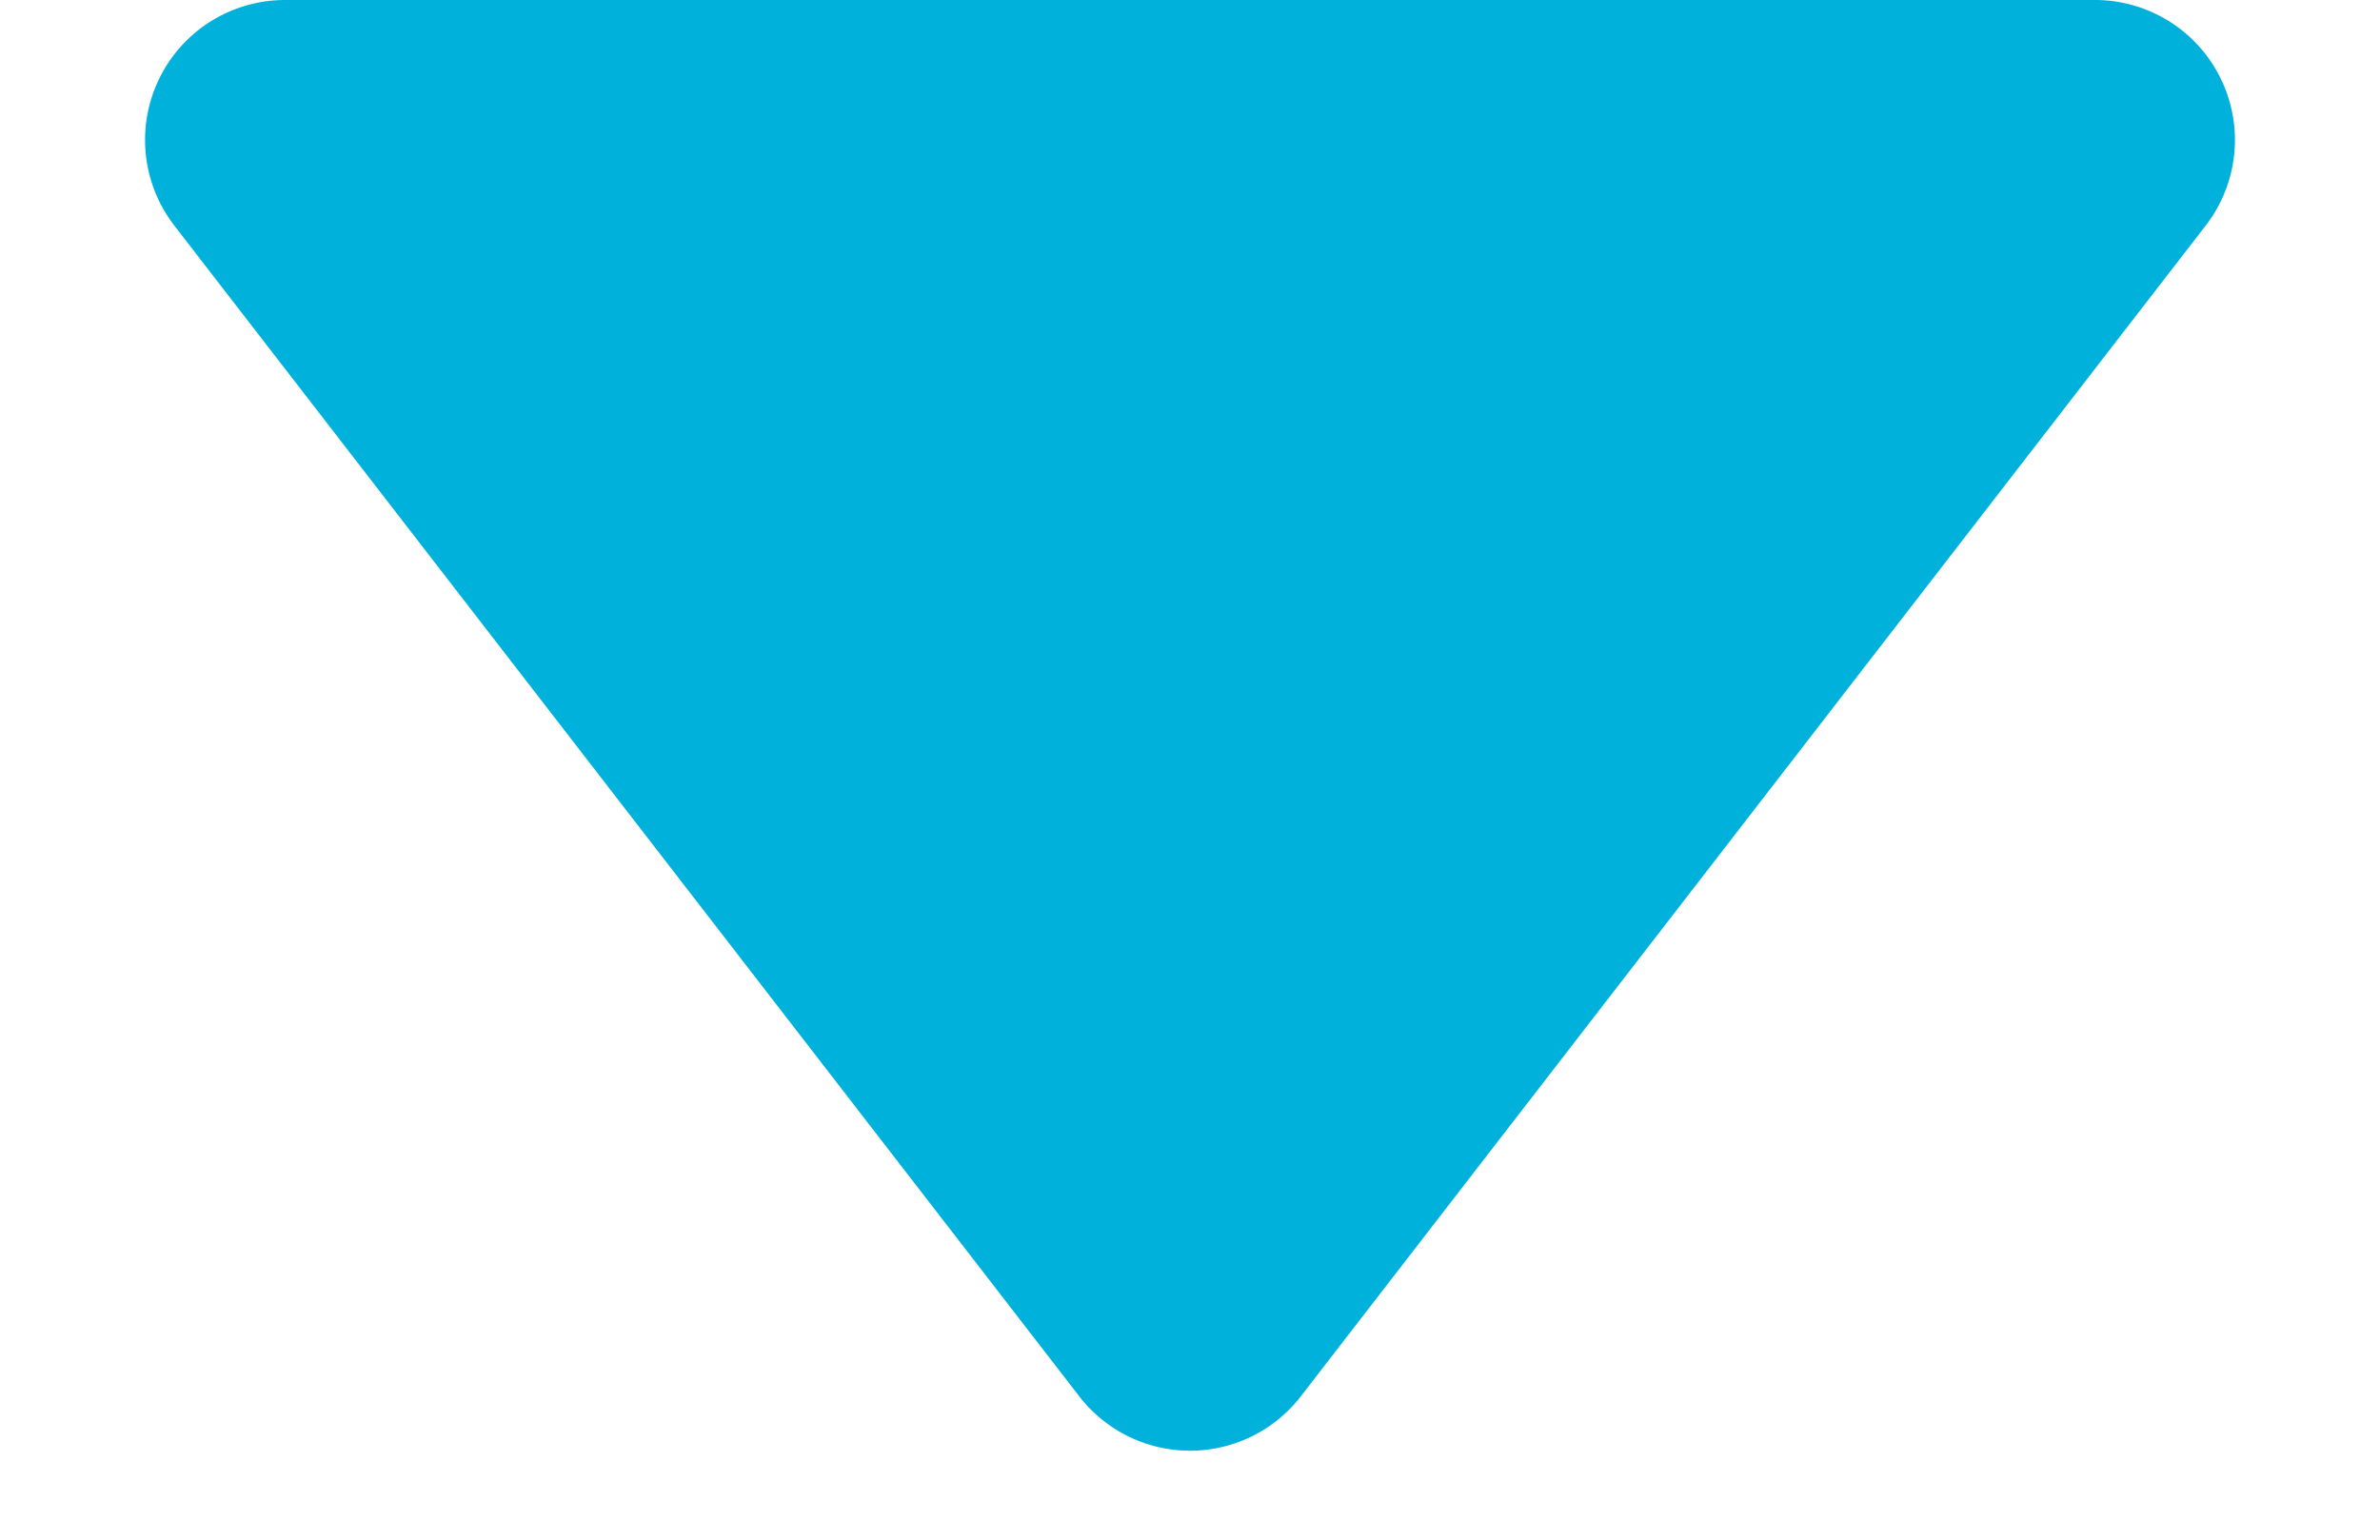
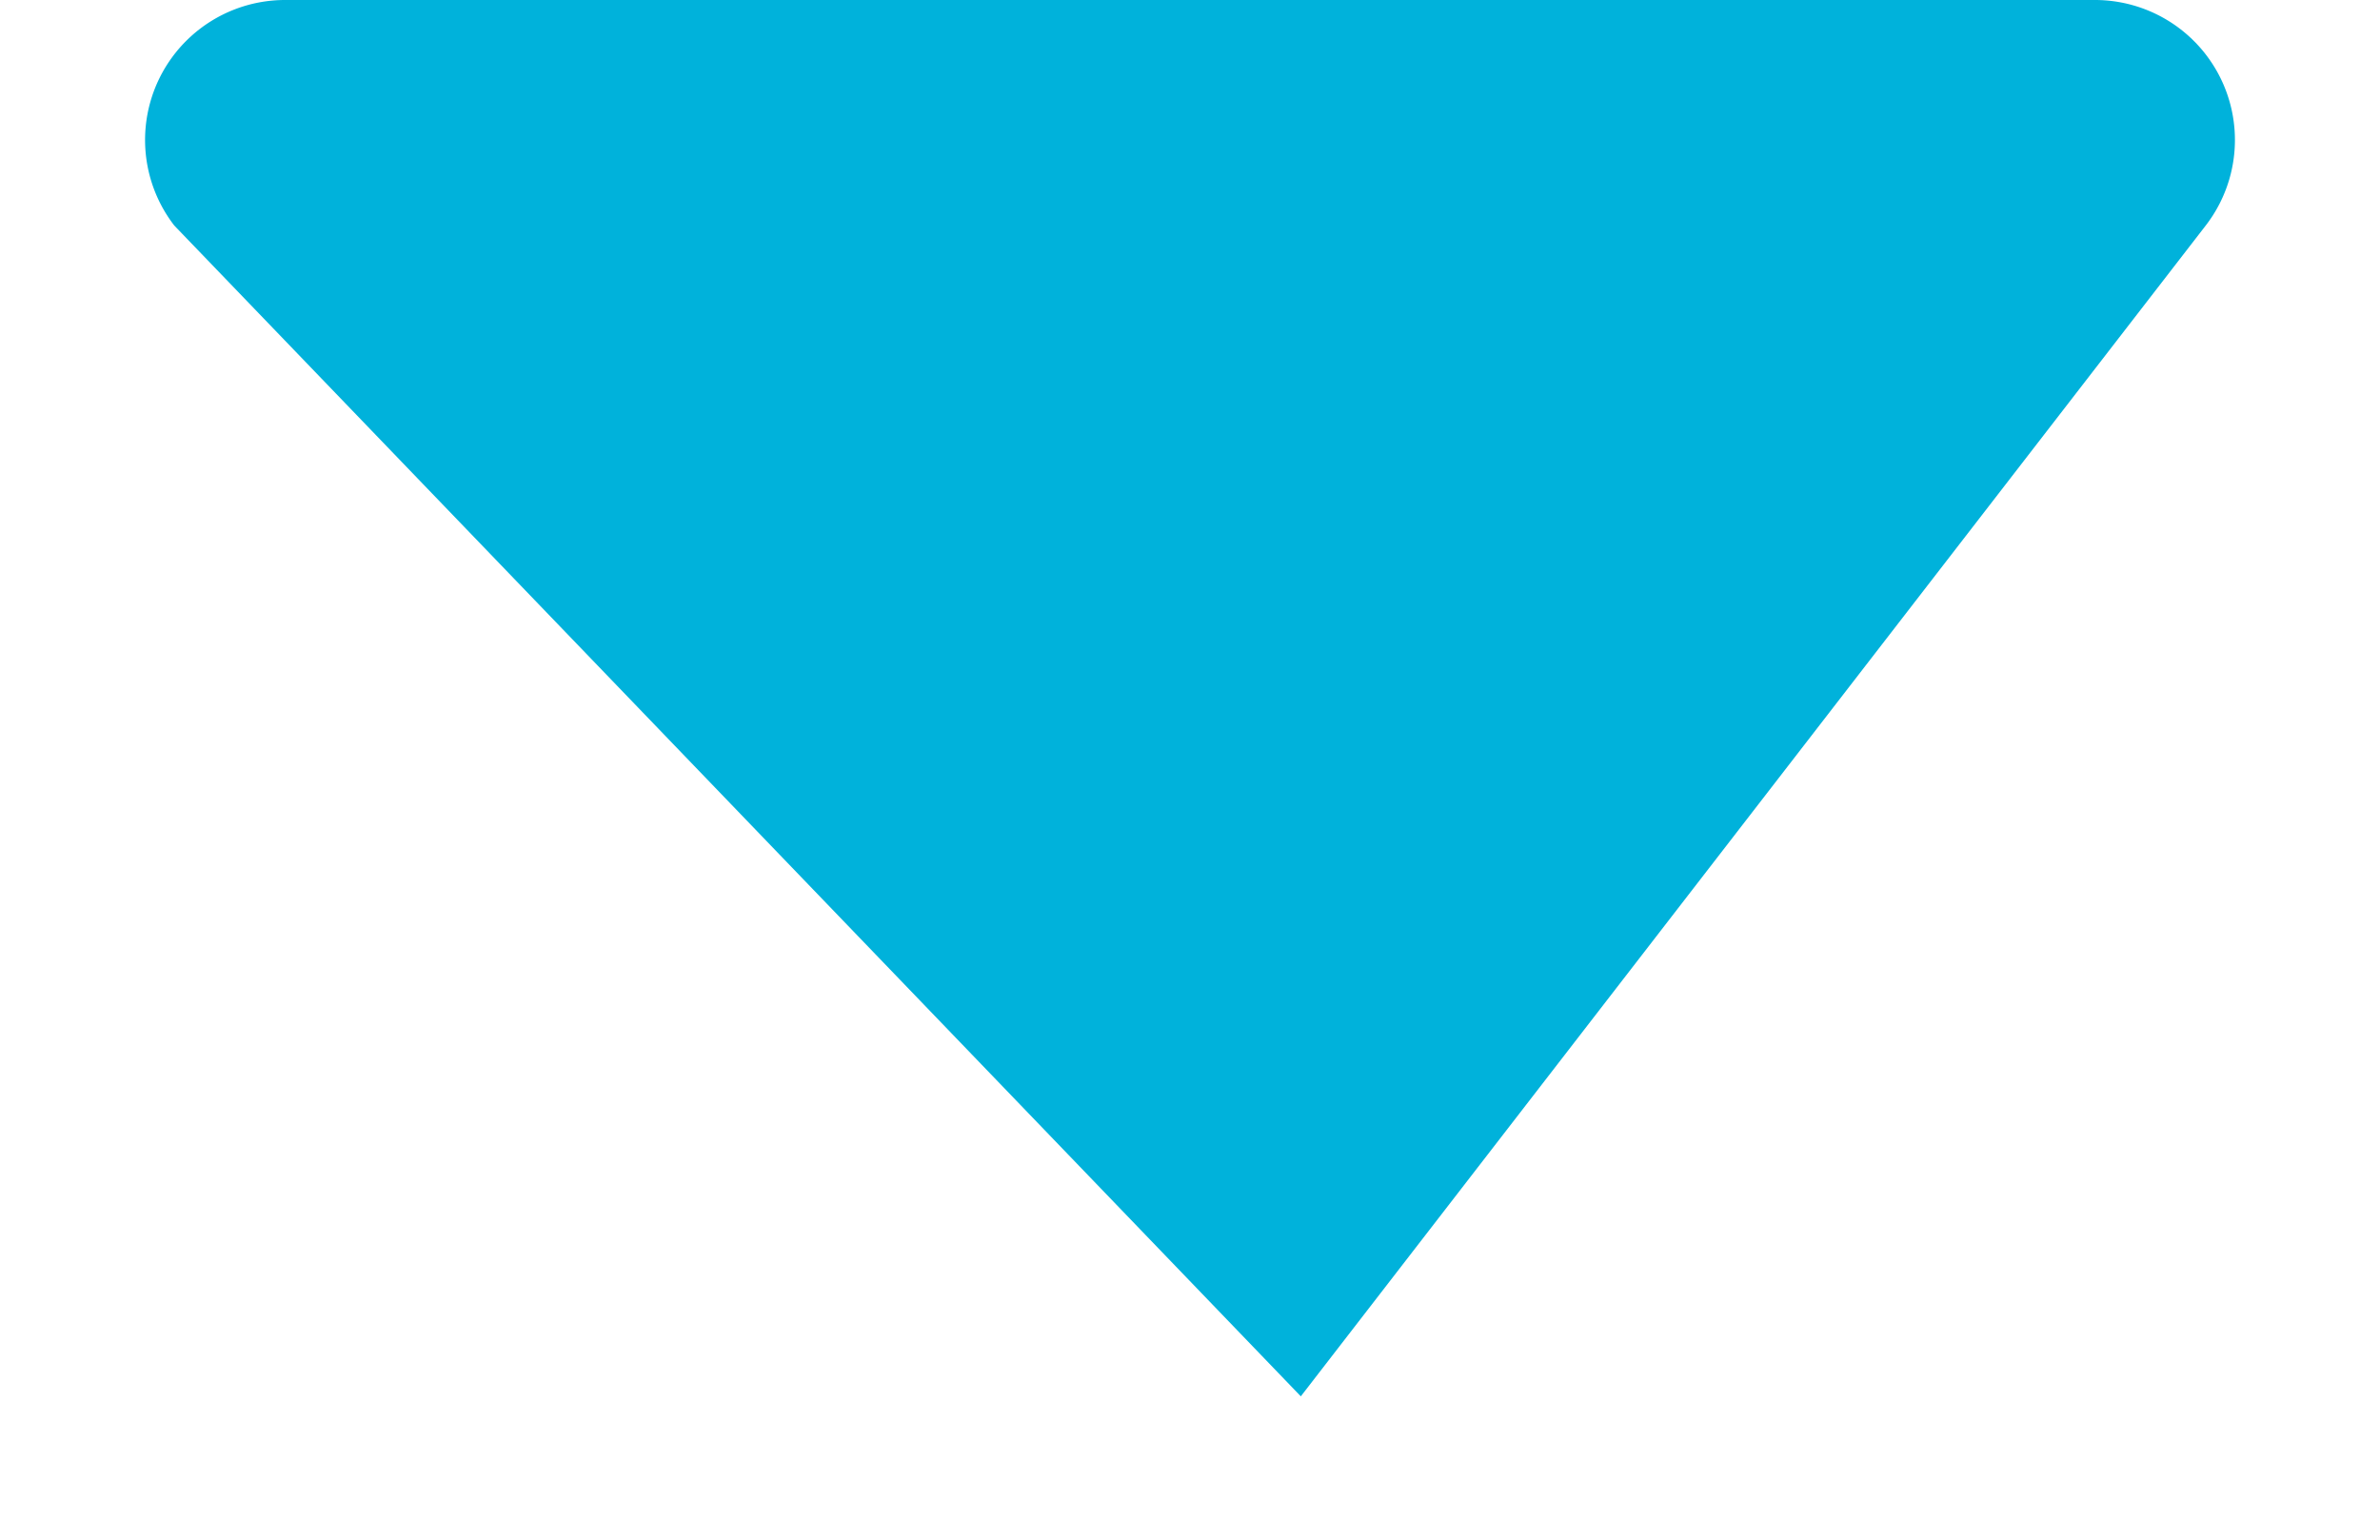
<svg xmlns="http://www.w3.org/2000/svg" width="34" height="22" viewBox="0 0 34 22">
-   <path id="Polygon_12" data-name="Polygon 12" d="M15.417,2.048a2,2,0,0,1,3.165,0L31.51,18.777A2,2,0,0,1,29.927,22H4.073A2,2,0,0,1,2.49,18.777Z" transform="translate(34 22) rotate(180)" fill="#00b2db" />
+   <path id="Polygon_12" data-name="Polygon 12" d="M15.417,2.048L31.51,18.777A2,2,0,0,1,29.927,22H4.073A2,2,0,0,1,2.49,18.777Z" transform="translate(34 22) rotate(180)" fill="#00b2db" />
</svg>